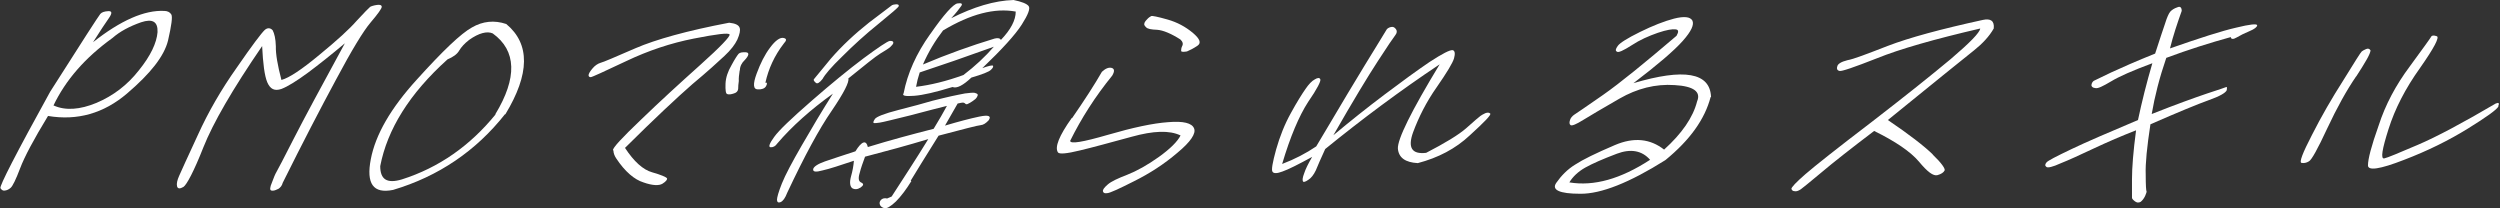
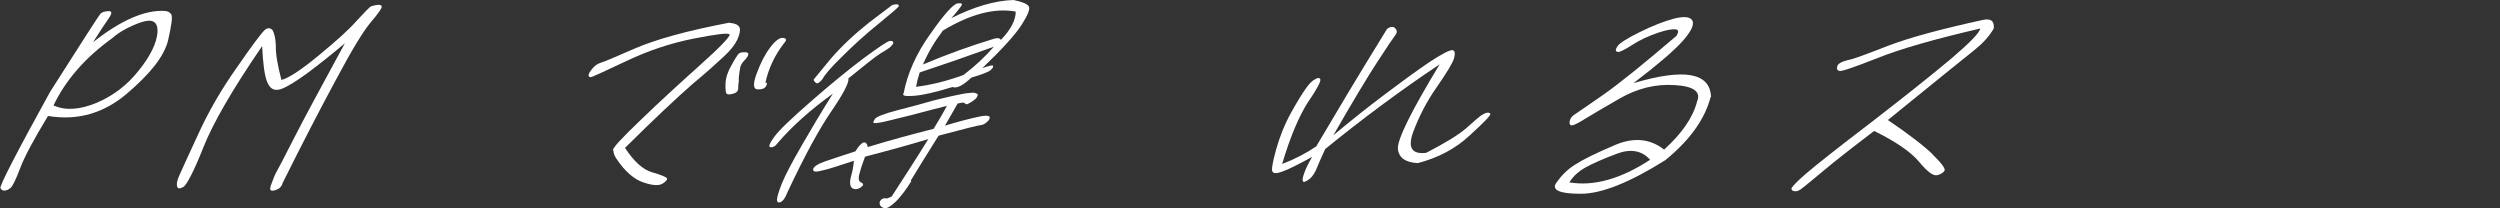
<svg xmlns="http://www.w3.org/2000/svg" width="384" height="32" viewBox="0 0 384 32" fill="none">
  <rect x="0" y="0" width="384" height="32" fill="#333333" stroke="none" />
  <g clip-path="url(#clip0_1093_936)">
    <path d="M15.408 2.14C15.638 1.877 16.033 1.745 16.626 1.712C17.218 1.679 17.251 2.009 16.758 2.733C16.264 3.424 15.441 4.675 14.288 6.486C18.535 3.128 22.223 1.515 25.251 1.679C25.712 1.679 26.107 1.877 26.305 2.206C26.535 2.535 26.338 3.918 25.811 6.223C25.218 8.626 23.111 11.293 19.523 14.354C15.934 17.416 11.885 18.568 7.375 17.811C5.169 21.433 3.753 24.099 3.095 25.844C2.436 27.589 1.943 28.576 1.646 28.84C1.35 29.103 1.054 29.235 0.757 29.268C0.494 29.334 0.264 29.202 0.066 28.906C-0.098 28.576 2.436 23.638 7.704 14.091C12.642 6.321 15.177 2.404 15.408 2.14ZM8.231 16.198C10.041 17.021 12.28 16.856 14.815 15.803C17.383 14.716 19.556 13.07 21.334 10.799C23.144 8.56 24.066 6.585 24.198 4.939C24.264 3.325 23.441 2.832 21.663 3.424C19.885 4.05 18.404 4.84 17.284 5.828C13.037 8.889 10.074 12.313 8.198 16.231L8.231 16.198Z" fill="white" />
    <path d="M42.667 29.037C42.272 29.267 41.91 29.333 41.679 29.267C41.416 29.201 41.449 28.773 41.778 28.016C42.041 27.292 42.272 26.732 42.469 26.403C42.667 26.074 43.523 24.428 45.136 21.267C46.716 18.173 49.35 13.3 52.971 6.65C50.897 8.395 48.988 9.909 47.309 11.16C45.564 12.444 44.181 13.3 43.227 13.662C42.173 14.024 41.514 13.695 41.054 12.642C40.626 11.621 40.395 9.745 40.264 7.078C35.687 13.761 32.724 18.897 31.243 22.617C29.794 26.304 28.675 28.378 28.181 28.708C27.622 29.037 27.292 29.004 27.194 28.609C27.095 28.214 27.227 27.654 27.523 26.996C27.819 26.304 28.774 24.23 30.387 20.741C31.967 17.251 33.975 13.761 36.379 10.37C38.716 6.979 40.165 5.07 40.659 4.609C41.054 4.247 41.514 4.247 41.877 4.642C42.14 5.136 42.338 5.926 42.37 7.111C42.338 8.296 42.634 10.008 43.227 12.28C44.379 11.983 46.321 10.699 49.054 8.428C51.786 6.189 53.696 4.444 54.815 3.16C55.967 1.909 56.659 1.218 56.856 1.053C57.021 0.955 57.416 0.823 57.91 0.757C58.37 0.691 58.634 0.79 58.634 1.053C58.634 1.317 58.041 2.14 56.922 3.457C55.803 4.774 54.025 7.704 51.621 12.214C49.185 16.724 46.453 21.992 43.424 28.082C43.325 28.51 43.062 28.839 42.667 29.07V29.037Z" fill="white" />
-     <path d="M77.563 17.547C73.119 23.177 67.358 27.095 60.378 29.169C57.316 29.794 56.23 28.214 56.954 24.461C57.678 20.675 60.016 16.626 64.032 12.214C68.016 7.803 70.814 5.136 72.493 4.214C74.139 3.259 75.917 3.062 77.761 3.687C81.448 6.749 81.382 11.358 77.629 17.547H77.563ZM76.082 17.547C79.473 11.951 79.341 7.77 75.687 5.136C74.831 4.741 73.547 5.07 72.065 6.124C71.341 6.683 70.847 7.243 70.551 7.737C70.222 8.329 69.596 8.757 68.74 9.119C62.88 14.387 59.489 19.885 58.403 25.515C58.403 27.556 59.423 28.247 61.728 27.556C67.423 25.745 72.197 22.387 76.115 17.58L76.082 17.547Z" fill="white" />
    <path d="M94.156 23.078C94.091 22.716 95.539 21.168 98.469 18.37C101.333 15.604 104.395 12.806 107.556 9.975C110.716 7.144 112.165 5.596 112.066 5.3C111.934 5.004 110.091 5.234 106.568 5.925C103.045 6.617 99.588 7.769 96.198 9.382C92.774 10.995 90.93 11.851 90.733 11.851C90.535 11.851 90.403 11.753 90.403 11.555C90.403 11.358 90.601 10.995 90.963 10.567C91.358 10.074 91.819 9.777 92.247 9.646C92.675 9.547 94.42 8.79 97.613 7.407C100.741 6.057 105.58 4.707 112 3.489C112.955 3.588 113.482 3.851 113.613 4.279C113.745 4.642 113.613 5.267 113.251 6.09C112.889 6.847 112.263 7.67 111.276 8.592C110.321 9.481 108.708 10.963 106.337 12.938C104 14.979 100.543 18.205 96 22.716C97.383 24.823 98.766 26.074 100.181 26.469C101.564 26.864 102.321 27.193 102.453 27.39C102.519 27.588 102.288 27.884 101.761 28.213C101.235 28.543 100.214 28.51 98.831 28.016C97.449 27.588 96 26.37 94.65 24.329C94.387 23.934 94.222 23.506 94.222 23.111L94.156 23.078ZM113.613 10.831C113.514 11.489 113.449 12.049 113.482 12.444C113.416 12.872 113.383 13.3 113.383 13.662C113.35 13.991 113.119 14.255 112.724 14.354C112.329 14.485 112 14.551 111.704 14.452C111.473 14.386 111.407 13.827 111.44 12.872C111.473 11.917 111.803 10.963 112.362 10.008C112.856 9.086 113.251 8.493 113.449 8.263C113.646 8.065 114.008 8 114.568 8.032C115.128 8.065 115.062 8.526 114.37 9.251C113.942 9.646 113.646 10.205 113.646 10.798L113.613 10.831ZM117.761 12.674C117.761 12.674 117.893 12.872 117.663 13.234C117.465 13.596 117.004 13.761 116.412 13.728C115.687 13.728 115.621 12.938 116.214 11.325C116.807 9.711 117.465 8.395 118.288 7.308C119.111 6.189 119.835 5.728 120.329 5.827C120.856 5.925 120.856 6.189 120.395 6.683C118.947 8.559 118.025 10.6 117.564 12.707H117.761V12.674Z" fill="white" />
    <path d="M118.354 22.617C117.991 22.584 118.189 22.025 118.913 21.037C119.638 20.017 121.547 18.206 124.642 15.506C127.703 12.839 130.403 10.634 132.642 8.955C134.913 7.276 136.296 6.354 136.658 6.288C137.02 6.255 137.218 6.354 137.218 6.551C137.218 6.749 137.02 6.947 136.757 7.21C136.461 7.473 135.967 7.77 135.21 8.23C134.452 8.691 132.872 9.975 130.304 12.049C130.469 12.576 129.646 14.222 127.769 16.988C125.827 19.786 123.555 24 120.922 29.597C120.592 30.453 120.263 30.881 119.901 31.045C119.572 31.177 119.374 31.078 119.341 30.716C119.341 30.354 119.572 29.498 120.098 28.181C120.625 26.864 121.679 24.889 123.16 22.321C124.642 19.753 126.222 17.086 127.934 14.387C124.543 16.823 121.646 19.391 119.374 22.058C119.111 22.453 118.749 22.65 118.354 22.617ZM139.983 27.819C139.193 29.103 138.37 30.189 137.613 30.947C136.823 31.704 136.164 32.099 135.802 31.967C135.473 31.868 135.21 31.671 135.144 31.407C135.045 31.144 135.144 30.881 135.341 30.683C135.539 30.486 135.868 30.387 136.263 30.486L136.954 30.189C138.699 27.49 140.642 24.527 142.584 21.366C139.424 22.321 136.164 23.21 132.872 24.066C132.576 24.889 132.247 25.745 132.049 26.568C131.786 27.424 131.884 27.885 132.312 28.049C132.708 28.247 132.642 28.477 132.181 28.807C131.72 29.103 131.292 29.136 130.897 28.905C130.568 28.642 130.469 28.049 130.699 27.16C130.963 26.239 131.094 25.482 131.16 24.691C128.987 25.416 127.407 25.942 126.354 26.173C125.3 26.469 124.839 26.403 124.905 25.975C124.971 25.613 125.596 25.185 126.716 24.79C127.901 24.395 129.448 23.868 131.391 23.243C132.345 21.695 133.037 21.432 133.3 22.584C136.724 21.531 140.049 20.642 143.407 19.786C144.263 18.403 144.922 17.218 145.448 16.263C144.395 16.527 142.551 16.988 139.852 17.712C137.185 18.37 135.605 18.765 135.144 18.831C134.716 18.897 134.387 18.93 134.222 18.897C134.09 18.864 134.123 18.667 134.387 18.272C134.617 17.942 135.802 17.449 138.008 16.889C140.181 16.329 141.926 15.868 143.243 15.473C144.494 15.177 145.448 14.914 146.107 14.782C146.798 14.65 147.457 14.486 148.214 14.354C148.938 14.255 149.432 14.222 149.695 14.255C149.926 14.321 150.09 14.387 150.156 14.486C150.222 14.584 150.156 14.749 150.057 14.914C149.926 15.144 149.728 15.309 149.432 15.506C149.103 15.737 148.872 15.868 148.708 15.934C148.543 16.033 148.411 16.033 148.312 15.967C148.247 15.901 148.214 15.835 148.016 15.77C147.852 15.737 147.522 15.803 147.094 15.901C146.37 17.152 145.712 18.305 145.152 19.292C147.259 18.667 149.004 18.206 150.419 17.91C151.868 17.613 152.296 17.811 151.868 18.469C151.44 18.93 151.045 19.193 150.617 19.226C150.189 19.259 148.016 19.819 144.164 20.84C142.057 24.198 140.642 26.502 139.884 27.753L139.983 27.819ZM125.3 12.708C125.037 12.477 124.938 12.313 125.004 12.181C125.07 12.082 125.991 10.963 127.605 9.021C129.317 7.045 131.292 5.202 133.498 3.457C135.703 1.778 136.889 0.889 137.02 0.79C137.152 0.724 137.317 0.691 137.646 0.658C137.975 0.658 138.107 0.757 138.041 0.955C137.975 1.152 136.954 2.008 134.946 3.654C132.938 5.267 131.061 6.979 129.382 8.658C127.638 10.337 126.683 11.49 126.354 12.115C125.893 12.708 125.531 12.938 125.3 12.708ZM142.913 5.202C144.987 2.206 146.436 0.626 147.061 0.527C147.687 0.428 147.917 0.56 147.621 0.955C147.325 1.383 146.864 1.975 146.107 2.798C149.564 1.054 152.724 0.099 155.687 0C156.938 0.263 157.695 0.56 157.991 0.922C158.288 1.284 157.926 2.239 156.938 3.786C155.95 5.333 153.909 7.572 150.88 10.469C151.868 10.107 152.461 9.975 152.526 10.107C152.592 10.206 152.526 10.436 152.23 10.7C151.934 11.029 150.88 11.424 149.201 11.918C147.95 13.103 146.963 13.63 146.304 13.366C143.736 14.156 141.761 14.617 140.411 14.716C139.061 14.815 138.502 14.716 138.798 14.321C139.391 11.259 140.74 8.23 142.88 5.235L142.913 5.202ZM152.658 7.177C148.378 8.724 144.559 10.041 141.267 11.128C141.004 11.918 140.839 12.609 140.708 13.333C142.913 13.07 145.35 12.477 147.983 11.523C149.761 10.173 151.308 8.724 152.658 7.177ZM141.761 9.909C145.481 8.329 149.168 7.012 152.757 5.926C153.284 5.794 153.58 5.86 153.745 6.123C155.259 4.543 156.016 3.095 156.016 1.778C152.79 1.185 149.103 2.14 144.856 4.675C143.638 6.255 142.584 8 141.761 9.909Z" fill="white" />
-     <path d="M164.675 18.14C166.585 15.374 168.099 13.037 169.252 11.029C169.811 10.502 170.338 10.305 170.766 10.436C171.194 10.568 171.227 10.963 170.832 11.621C168.231 14.815 166.091 18.173 164.379 21.63C164.379 22.156 166.321 21.827 170.173 20.708C174.025 19.588 177.087 18.93 179.424 18.765C181.762 18.568 183.079 18.897 183.408 19.72C183.737 20.477 182.914 21.761 180.84 23.473C178.799 25.218 176.593 26.634 174.223 27.819C171.819 29.037 170.503 29.63 170.107 29.663C169.712 29.728 169.482 29.663 169.416 29.399C169.35 29.136 169.614 28.806 170.14 28.346C170.7 27.852 171.721 27.391 173.169 26.831C174.585 26.272 176.264 25.35 178.009 24.099C179.754 22.848 180.873 21.728 181.334 20.806C179.622 19.983 177.153 20.082 173.828 21.004C170.437 21.926 167.803 22.65 165.861 23.111C163.852 23.605 162.7 23.704 162.503 23.407C161.976 22.617 162.667 20.872 164.61 18.14H164.675ZM181.433 7.769C181.433 7.769 181.4 7.44 181.564 7.111C181.762 6.782 181.696 6.42 181.301 6.058C179.852 5.136 178.634 4.642 177.745 4.576C176.824 4.543 176.264 4.444 176.033 4.181C175.803 3.951 175.704 3.786 175.77 3.621C175.77 3.523 175.869 3.292 176.165 2.996C176.396 2.732 176.626 2.568 176.824 2.469C176.988 2.403 177.811 2.568 179.326 2.996C180.84 3.424 182.091 4.115 183.21 5.037C184.33 5.992 184.56 6.617 183.902 7.045C183.309 7.44 182.782 7.704 182.321 7.901C181.729 8 181.498 7.967 181.4 7.835L181.433 7.769Z" fill="white" />
    <path d="M203.555 22.881C202.864 24.428 202.37 25.482 202.107 26.173C201.777 26.864 201.382 27.358 200.954 27.622C200.493 27.951 200.197 28.017 200.131 27.852C200.033 27.655 200.065 27.292 200.329 26.601C200.526 25.976 200.954 25.12 201.547 24.099C199.374 25.284 197.86 26.041 197.004 26.338C196.148 26.667 195.621 26.667 195.456 26.371C195.259 26.107 195.456 24.988 196.016 22.947C196.576 20.971 197.333 19.062 198.288 17.35C199.242 15.605 200 14.42 200.526 13.663C201.02 12.938 201.514 12.412 201.975 12.181C202.403 11.918 202.699 11.918 202.798 12.181C202.93 12.412 202.337 13.63 200.921 15.671C199.539 17.811 198.189 20.971 196.938 25.185C198.847 24.461 200.625 23.539 202.172 22.486C203.259 20.642 204.839 18.041 206.913 14.519C209.02 11.029 210.502 8.56 211.456 7.046C212.345 5.564 212.905 4.675 213.004 4.511C213.103 4.379 213.333 4.214 213.662 4.148C213.991 4.083 214.189 4.181 214.419 4.478C214.617 4.741 214.584 5.07 214.321 5.399C214.057 5.729 213.135 7.078 211.621 9.416C210.074 11.786 207.802 15.539 204.806 20.774C207.407 18.601 210.008 16.527 212.675 14.519C215.341 12.511 217.646 10.832 219.588 9.515C221.563 8.231 222.716 7.638 223.144 7.704C223.473 7.803 223.539 8.231 223.341 8.955C223.144 9.646 222.255 11.128 220.675 13.399C219.094 15.638 217.909 18.009 217.053 20.313C216.197 22.683 216.856 23.737 219.061 23.474C221.926 21.992 224.065 20.708 225.251 19.655C226.469 18.568 227.16 17.976 227.391 17.811C227.522 17.712 227.786 17.548 228.148 17.383C228.51 17.251 228.74 17.284 228.905 17.449C229.07 17.646 228.016 18.733 225.777 20.774C223.572 22.848 220.905 24.231 217.777 25.054C215.868 24.955 214.847 24.231 214.716 22.848C214.617 21.432 216.757 17.087 221.135 9.877C215.012 13.959 209.152 18.338 203.522 22.914L203.555 22.881Z" fill="white" />
    <path d="M262.749 14.913C261.86 18.304 259.589 21.498 255.803 24.592C250.305 28.049 245.926 29.794 242.733 29.761C239.507 29.761 238.288 29.169 239.046 28.082C239.803 26.996 240.758 26.008 241.943 25.284C243.095 24.526 245.103 23.539 248.033 22.288C250.963 21.037 253.465 21.3 255.605 22.979C258.338 20.51 260.05 18.041 260.675 15.572C261.301 14.09 260.148 13.234 257.218 13.07C254.255 12.872 251.457 13.597 248.758 15.144C246.058 16.691 244.181 17.811 243.161 18.436C242.107 19.094 241.449 19.358 241.251 19.226C241.054 19.094 241.021 18.831 241.153 18.436C241.251 18.107 241.515 17.811 241.811 17.613C242.107 17.415 243.589 16.428 246.223 14.584C248.856 12.741 252.609 9.679 257.515 5.498C257.877 4.872 257.844 4.543 257.35 4.51C256.922 4.444 256 4.576 254.651 5.037C253.235 5.531 251.885 6.123 250.634 6.946C249.35 7.769 248.56 8.131 248.362 7.934C248.099 7.802 248.132 7.539 248.494 7.045C248.79 6.617 249.91 5.893 251.918 4.905C253.86 3.95 255.605 3.259 257.12 2.864C258.667 2.469 259.622 2.568 259.951 3.16C260.247 3.786 259.786 4.806 258.469 6.288C257.153 7.769 254.618 9.942 250.897 12.774C258.667 10.469 262.683 11.127 262.815 14.913H262.749ZM253.465 24.559C252.214 23.111 250.469 22.815 248.362 23.605C246.19 24.428 244.609 25.119 243.49 25.745C242.437 26.337 241.581 27.127 241.054 28.016C244.84 28.642 248.922 27.489 253.432 24.559H253.465Z" fill="white" />
    <path d="M296.856 23.736C298.238 25.053 298.798 25.909 298.699 26.172C298.535 26.502 298.173 26.732 297.613 26.897C296.954 27.094 296.033 26.37 294.749 24.823C293.465 23.308 291.16 21.728 287.868 20.115C284.181 22.913 281.547 24.987 279.835 26.436C278.057 27.917 276.971 28.806 276.609 29.07C276.214 29.333 275.884 29.432 275.654 29.366C275.358 29.366 275.226 29.201 275.16 29.004C275.16 28.773 275.852 28.016 277.333 26.732C278.782 25.481 282.14 22.814 287.407 18.798C292.576 14.815 296.691 11.522 299.654 9.053C302.584 6.551 304.098 5.004 304.164 4.378C297.086 6.024 291.786 7.539 288.296 8.954C284.773 10.337 282.864 10.995 282.535 10.897C282.238 10.831 282.074 10.601 282.205 10.205C282.271 9.81 282.831 9.481 283.753 9.251C284.707 9.086 286.749 8.296 289.975 7.045C293.234 5.794 298.074 4.477 304.559 3.061C305.745 2.798 306.37 3.193 306.238 4.378C305.547 5.596 304.493 6.716 303.21 7.736C301.827 8.823 297.481 12.345 289.975 18.436C293.234 20.642 295.539 22.419 296.889 23.736H296.856Z" fill="white" />
-     <path d="M333.301 7.44C337.91 5.827 341.301 4.74 343.474 4.246C345.613 3.72 346.667 3.621 346.7 3.884C346.7 4.148 346.272 4.477 345.548 4.773C344.757 5.102 344.099 5.432 343.539 5.761C343.046 6.057 342.683 6.057 342.65 5.695C339.424 6.584 336.099 7.637 332.741 8.888C331.688 11.95 330.963 14.814 330.502 17.514C334.321 16 337.185 14.979 339.029 14.354C340.906 13.728 341.86 13.432 341.959 13.366C342.058 13.3 342.091 13.465 342.025 13.86C341.86 14.255 340.971 14.781 339.292 15.374C337.548 16 334.585 17.218 330.305 19.094C329.778 22.551 329.515 25.119 329.581 26.798C329.581 28.51 329.646 29.333 329.712 29.399C329.745 29.465 329.646 29.728 329.482 30.123C329.284 30.518 329.054 30.814 328.79 31.012C328.494 31.177 328.165 31.144 327.869 30.88C327.572 30.65 327.441 30.452 327.474 30.321C327.474 30.189 327.474 29.201 327.474 27.489C327.474 25.744 327.671 23.242 328.099 20.016C325.893 20.872 323.753 21.794 321.581 22.814C319.408 23.835 317.762 24.592 316.511 25.086C315.292 25.646 314.535 25.81 314.338 25.646C314.074 25.448 314.107 25.251 314.338 24.954C314.535 24.691 315.819 24.032 318.157 22.913C320.494 21.794 323.885 20.345 328.395 18.436C328.988 15.637 329.712 12.74 330.601 9.712C327.572 10.831 325.432 11.786 324.247 12.51C322.963 13.267 322.239 13.629 321.844 13.53C321.449 13.498 321.218 13.3 321.251 13.037C321.284 12.773 321.416 12.543 321.613 12.411C321.811 12.312 322.7 11.884 324.28 11.127C325.86 10.403 328.132 9.382 331.029 8.23C331.753 6.024 332.247 4.477 332.576 3.555C332.84 2.699 333.103 2.107 333.334 1.81C333.597 1.514 333.959 1.284 334.453 1.119C334.881 0.921 335.111 1.152 335.111 1.679C334.453 3.522 333.795 5.465 333.301 7.473V7.44Z" fill="white" />
-     <path d="M361.91 11.72C360.461 13.827 358.98 16.493 357.465 19.72C355.984 22.913 355.029 24.625 354.634 24.79C354.272 25.02 353.877 25.086 353.515 25.02C353.12 24.954 353.679 23.506 355.128 20.707C356.544 17.909 358.157 15.111 359.967 12.28C361.679 9.514 362.601 8.033 362.766 7.901C362.898 7.802 363.161 7.637 363.424 7.539C363.721 7.407 363.951 7.473 364.116 7.736C364.083 8.296 363.293 9.613 361.91 11.753V11.72ZM383.77 16.329C383.572 16.79 381.992 17.942 379.062 19.753C376.132 21.563 372.873 23.177 369.251 24.559C365.531 26.008 363.688 26.271 363.721 25.382C363.721 24.46 364.214 22.485 365.367 19.259C366.387 16.098 368 13.07 370.14 10.205C372.214 7.374 373.334 5.827 373.432 5.629C373.531 5.432 373.828 5.399 374.288 5.563C374.749 5.695 373.893 7.341 371.721 10.436C369.482 13.563 367.869 16.691 366.881 19.819C365.893 22.913 365.63 24.46 366.223 24.329C366.716 24.23 368.428 23.506 371.358 22.255C374.223 21.037 378.239 18.897 383.342 15.901C383.803 15.703 383.935 15.835 383.737 16.296L383.77 16.329Z" fill="white" />
  </g>
  <defs>
    <clipPath id="clip0_1093_936">
      <rect width="383.868" height="32" fill="white" />
    </clipPath>
  </defs>
</svg>